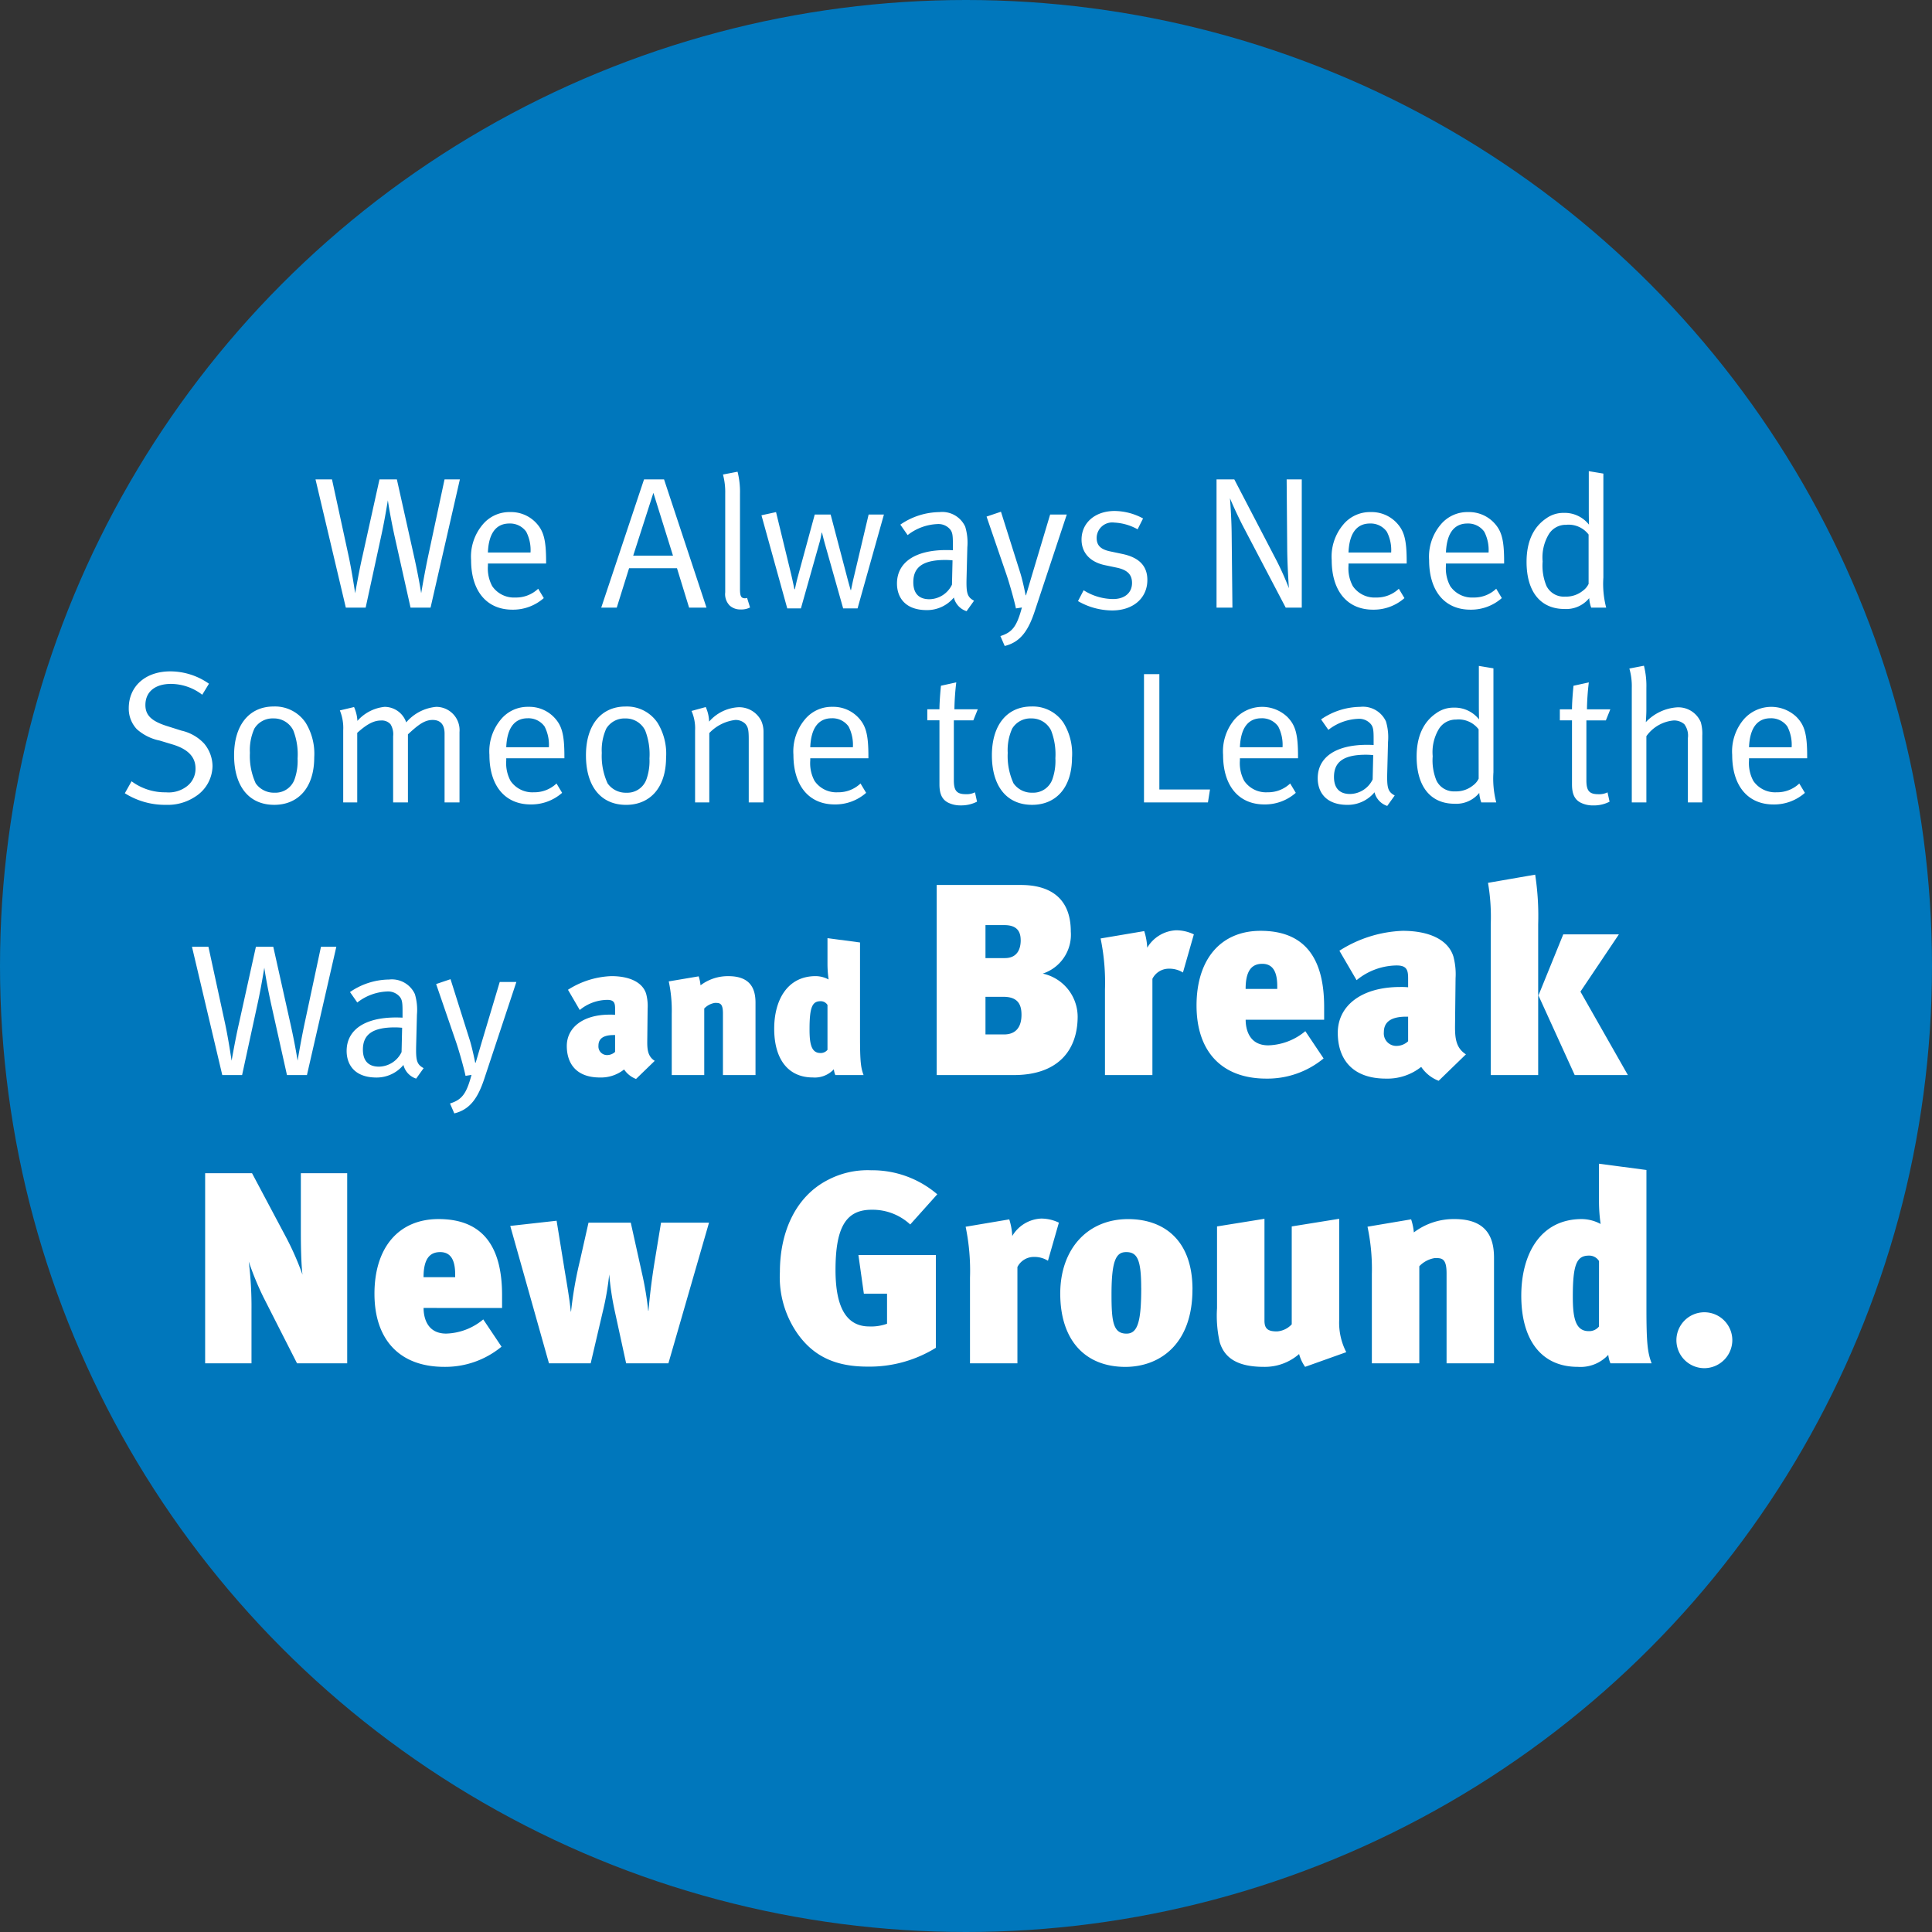
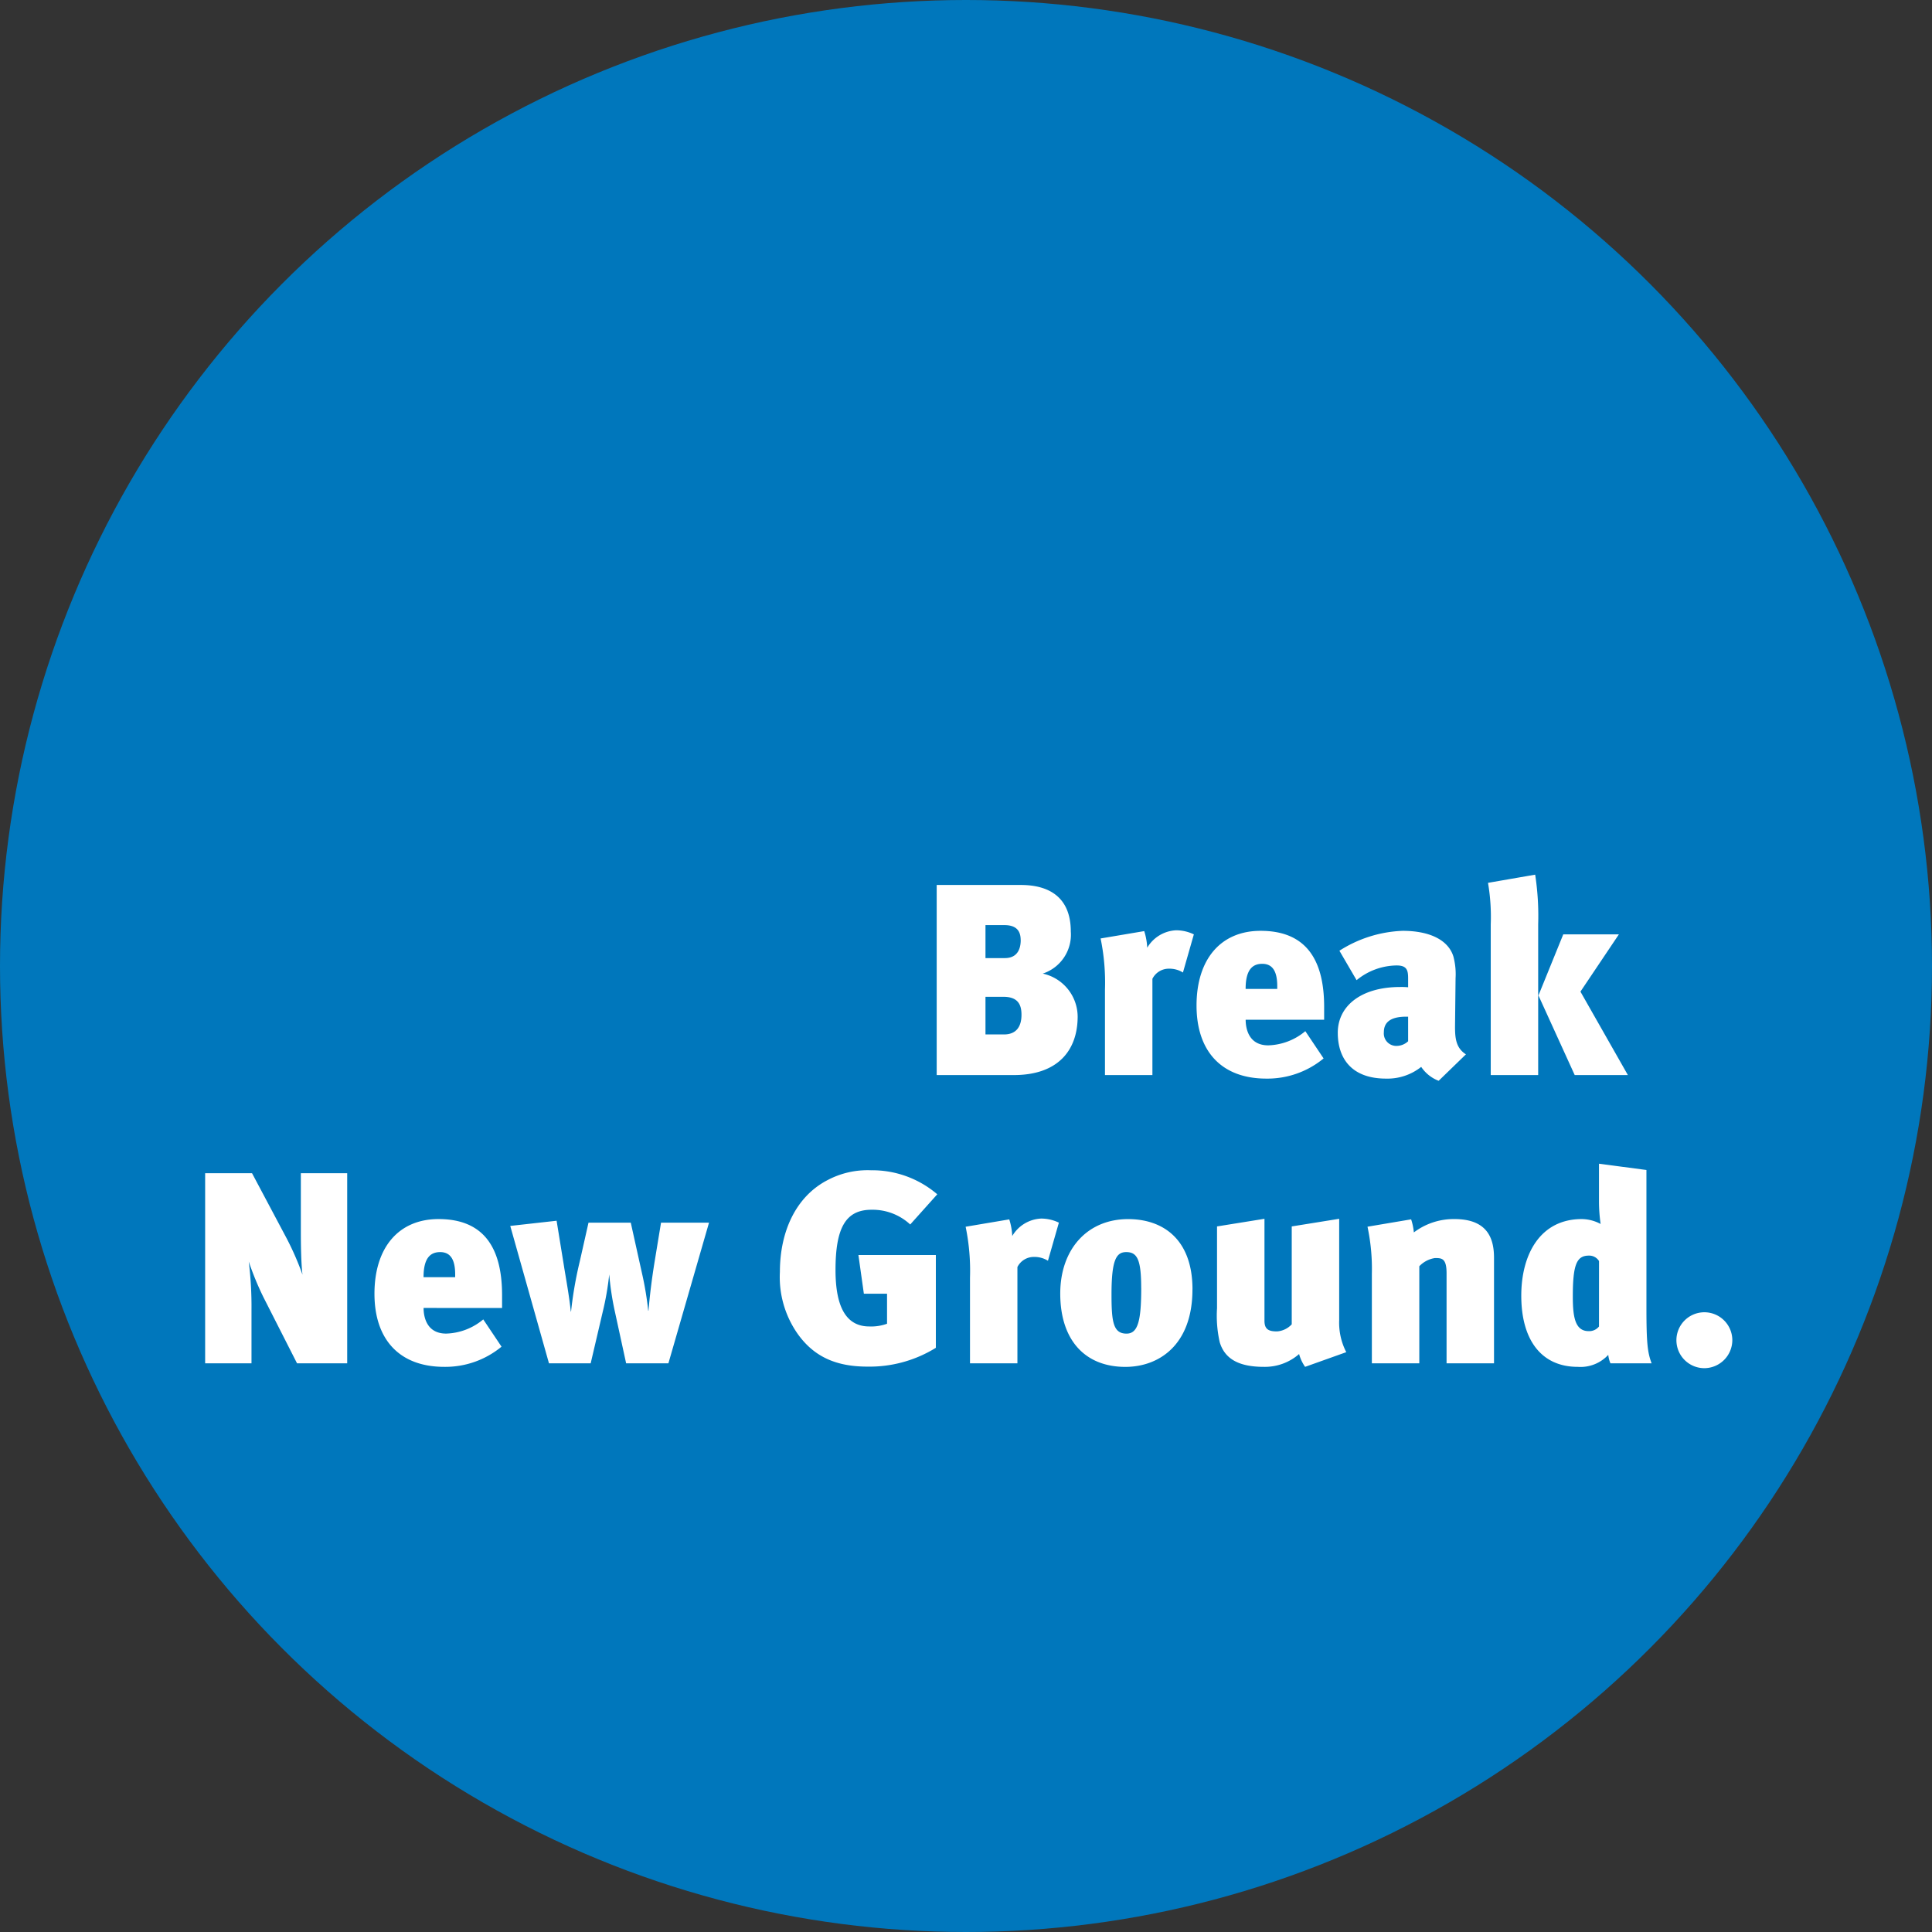
<svg xmlns="http://www.w3.org/2000/svg" width="248" height="248" viewBox="0 0 248 248">
  <rect x="0" y="0" width="248" height="248" fill="#333333" stroke="none" />
  <g id="Gruppe_139" data-name="Gruppe 139" transform="translate(-54 -863)">
    <circle id="Ellipse_1" data-name="Ellipse 1" cx="124" cy="124" r="124" transform="translate(54 863)" fill="#0077bc" />
-     <path id="Pfad_50" data-name="Pfad 50" d="M-64.968-16.464h-1.968l-2.04,9.552c-.528,2.448-.936,4.944-.96,5.064-.024-.168-.312-1.992-.84-4.392l-2.28-10.224h-2.232L-77.472-6.6c-.432,1.872-.912,4.608-.936,4.752-.048-.264-.432-2.928-.888-4.992l-2.088-9.624H-83.5L-79.608,0h2.544l2.016-9.288c.48-2.208.792-4.3.84-4.488.024.264.336,2.208.864,4.632L-71.3,0h2.568ZM-53.9-5.664v-.264c0-2.856-.336-3.984-1.368-5.04a4.413,4.413,0,0,0-3.24-1.3,4.454,4.454,0,0,0-3.576,1.656A6.382,6.382,0,0,0-63.528-6.1c0,3.96,1.992,6.36,5.3,6.36a5.969,5.969,0,0,0,4.032-1.488l-.72-1.2A4.115,4.115,0,0,1-57.84-1.3,3.381,3.381,0,0,1-60.816-2.76a4.769,4.769,0,0,1-.552-2.616v-.288ZM-55.9-7.08h-5.472c.1-2.472,1.056-3.72,2.76-3.72a2.543,2.543,0,0,1,2.16,1.056A5.128,5.128,0,0,1-55.9-7.08ZM-33.312,0-38.76-16.464h-2.568L-46.824,0h1.992l1.584-5.064H-37.1L-35.544,0Zm-4.3-6.672H-42.72l2.592-8.064ZM-27.72-.024-28.1-1.248a1.351,1.351,0,0,1-.24.048c-.528,0-.672-.264-.672-1.2V-14.616a10.521,10.521,0,0,0-.312-2.832l-1.872.36a8.7,8.7,0,0,1,.288,2.448V-1.968a2.079,2.079,0,0,0,.576,1.7,2.005,2.005,0,0,0,1.416.5A2.369,2.369,0,0,0-27.72-.024Zm17.184-11.928H-12.5l-1.9,8.04c-.12.48-.36,1.656-.36,1.656h-.048s-.312-1.1-.48-1.752l-2.088-7.944h-2.04L-21.552-4.1c-.24.864-.408,1.728-.408,1.728h-.072s-.168-.888-.432-1.992l-1.92-7.9-1.872.408L-22.944.1h1.752l2.4-8.5c.12-.384.264-1.224.264-1.224h.048s.12.528.336,1.32L-15.768.1h1.848ZM1.032-.888C.144-1.368.024-1.872.072-3.816l.1-3.936A7.092,7.092,0,0,0-.1-10.392a3.247,3.247,0,0,0-3.312-1.872,9,9,0,0,0-5.016,1.608l.936,1.344a6.616,6.616,0,0,1,3.816-1.416,1.963,1.963,0,0,1,1.608.648c.336.384.384.816.384,1.872v.84s-.336-.024-.84-.024c-4.008,0-6.336,1.584-6.336,4.3,0,1.608.888,3.408,3.84,3.408A4.465,4.465,0,0,0-1.56-1.3,2.454,2.454,0,0,0,.072.456Zm-2.76-5.184L-1.8-2.952A3.278,3.278,0,0,1-4.7-1.08c-1.368,0-2.064-.768-2.064-2.184,0-1.824,1.08-2.856,4.1-2.856C-2.328-6.12-2.04-6.1-1.728-6.072Zm14.664-5.88H10.8L8.448-4.1C8.16-3.12,7.7-1.584,7.7-1.584H7.656S7.3-3.432,6.936-4.56L4.488-12.312l-1.848.624L5.208-4.2C5.616-3,6.264-.672,6.408.1l.768-.12C6.528,2.4,5.952,3.168,4.416,3.648L4.968,4.92C7.056,4.416,8.04,2.832,8.832.432Zm10.344,8.4c0-1.776-1.032-2.88-3.192-3.336L18.5-7.224c-1.272-.264-1.728-.816-1.728-1.728a2,2,0,0,1,2.256-1.968,6.792,6.792,0,0,1,3,.864l.7-1.392a7.787,7.787,0,0,0-3.648-.96c-2.5,0-4.248,1.512-4.248,3.672,0,1.656,1.056,2.88,3.024,3.288l1.488.312c1.368.288,1.968.888,1.968,1.968,0,1.272-.96,2.064-2.424,2.064A7.181,7.181,0,0,1,15.1-2.232L14.376-.84A8.854,8.854,0,0,0,18.768.36C21.456.36,23.28-1.224,23.28-3.552ZM43.1,0V-16.464H41.16l.072,8.952c.024,2.352.216,4.968.216,5.016a37.6,37.6,0,0,0-1.536-3.456L34.44-16.464H32.16V0H34.2l-.1-9.552c-.024-2.136-.216-4.488-.216-4.488s.816,1.968,1.872,3.96L41.04,0ZM56.568-5.664v-.264c0-2.856-.336-3.984-1.368-5.04a4.413,4.413,0,0,0-3.24-1.3,4.454,4.454,0,0,0-3.576,1.656A6.382,6.382,0,0,0,46.944-6.1c0,3.96,1.992,6.36,5.3,6.36A5.969,5.969,0,0,0,56.28-1.224l-.72-1.2A4.115,4.115,0,0,1,52.632-1.3,3.381,3.381,0,0,1,49.656-2.76,4.769,4.769,0,0,1,49.1-5.376v-.288ZM54.576-7.08H49.1c.1-2.472,1.056-3.72,2.76-3.72a2.543,2.543,0,0,1,2.16,1.056A5.128,5.128,0,0,1,54.576-7.08Zm14.5,1.416v-.264c0-2.856-.336-3.984-1.368-5.04a4.413,4.413,0,0,0-3.24-1.3,4.454,4.454,0,0,0-3.576,1.656A6.382,6.382,0,0,0,59.448-6.1c0,3.96,1.992,6.36,5.3,6.36a5.969,5.969,0,0,0,4.032-1.488l-.72-1.2A4.115,4.115,0,0,1,65.136-1.3,3.381,3.381,0,0,1,62.16-2.76a4.769,4.769,0,0,1-.552-2.616v-.288ZM67.08-7.08H61.608c.1-2.472,1.056-3.72,2.76-3.72a2.543,2.543,0,0,1,2.16,1.056A5.128,5.128,0,0,1,67.08-7.08ZM82.176,0a12.1,12.1,0,0,1-.36-3.864V-17.208l-1.872-.312V-12.5c0,.864.024,1.848.024,1.848a3.967,3.967,0,0,0-3.24-1.512,3.771,3.771,0,0,0-2.3.744c-1.632,1.128-2.472,3-2.472,5.544,0,3.816,1.776,6.048,4.872,6.048a3.793,3.793,0,0,0,3.168-1.392A4.205,4.205,0,0,0,80.256,0ZM79.92-3.048a2.3,2.3,0,0,1-.72.864,3.432,3.432,0,0,1-2.3.768,2.486,2.486,0,0,1-2.4-1.392,6.786,6.786,0,0,1-.48-3.12,5.773,5.773,0,0,1,.768-3.456,2.534,2.534,0,0,1,2.232-1.248,3.223,3.223,0,0,1,2.9,1.248ZM-96.72,20.344a4.568,4.568,0,0,0-1.08-2.9,5.663,5.663,0,0,0-2.9-1.656l-1.9-.6c-1.944-.624-2.736-1.368-2.736-2.688,0-1.68,1.224-2.712,3.288-2.712a6.649,6.649,0,0,1,4.008,1.392l.864-1.416a8.656,8.656,0,0,0-4.968-1.584c-3.192,0-5.328,1.92-5.328,4.728a3.834,3.834,0,0,0,1.032,2.688,6.25,6.25,0,0,0,2.928,1.464l1.656.5c1.992.6,2.952,1.608,2.952,3.072a2.814,2.814,0,0,1-1.176,2.352,3.825,3.825,0,0,1-2.616.72,7.186,7.186,0,0,1-4.416-1.416l-.864,1.536a9.65,9.65,0,0,0,5.28,1.488A6.366,6.366,0,0,0-99,24.3,4.728,4.728,0,0,0-96.72,20.344Zm13.056-1.128a7.59,7.59,0,0,0-1.1-4.44,4.738,4.738,0,0,0-4.1-2.088c-3.144,0-5.088,2.376-5.088,6.264,0,3.936,1.872,6.36,5.16,6.36C-85.8,25.312-83.664,23.2-83.664,19.216Zm-2.136.144a7.085,7.085,0,0,1-.36,2.592,2.6,2.6,0,0,1-2.592,1.8,2.838,2.838,0,0,1-2.424-1.2,8.4,8.4,0,0,1-.744-3.912,6.682,6.682,0,0,1,.576-3.12,2.731,2.731,0,0,1,2.448-1.3,2.769,2.769,0,0,1,2.544,1.536A8.457,8.457,0,0,1-85.8,19.36ZM-65.016,25V15.976a2.992,2.992,0,0,0-3-3.24,5.742,5.742,0,0,0-3.84,1.992,2.935,2.935,0,0,0-2.784-1.992,5.368,5.368,0,0,0-3.48,1.8,5.026,5.026,0,0,0-.432-1.776l-1.824.432a5.88,5.88,0,0,1,.432,2.544V25h1.8V16.072c1.248-1.128,2.136-1.584,3.048-1.584a1.479,1.479,0,0,1,1.224.48,2.435,2.435,0,0,1,.336,1.536V25h1.9V16.264c1.248-1.152,2.088-1.848,3.168-1.848,1.008,0,1.536.6,1.536,1.752V25Zm13.464-5.664v-.264c0-2.856-.336-3.984-1.368-5.04a4.413,4.413,0,0,0-3.24-1.3,4.454,4.454,0,0,0-3.576,1.656,6.382,6.382,0,0,0-1.44,4.512c0,3.96,1.992,6.36,5.3,6.36a5.969,5.969,0,0,0,4.032-1.488l-.72-1.2A4.115,4.115,0,0,1-55.488,23.7a3.381,3.381,0,0,1-2.976-1.464,4.769,4.769,0,0,1-.552-2.616v-.288Zm-1.992-1.416h-5.472c.1-2.472,1.056-3.72,2.76-3.72a2.543,2.543,0,0,1,2.16,1.056A5.128,5.128,0,0,1-53.544,17.92Zm15.048,1.3a7.59,7.59,0,0,0-1.1-4.44,4.738,4.738,0,0,0-4.1-2.088c-3.144,0-5.088,2.376-5.088,6.264,0,3.936,1.872,6.36,5.16,6.36C-40.632,25.312-38.5,23.2-38.5,19.216Zm-2.136.144a7.085,7.085,0,0,1-.36,2.592,2.6,2.6,0,0,1-2.592,1.8,2.838,2.838,0,0,1-2.424-1.2,8.4,8.4,0,0,1-.744-3.912,6.682,6.682,0,0,1,.576-3.12,2.731,2.731,0,0,1,2.448-1.3,2.769,2.769,0,0,1,2.544,1.536A8.457,8.457,0,0,1-40.632,19.36ZM-25.992,25V15.928a3.443,3.443,0,0,0-.288-1.392,3.174,3.174,0,0,0-2.928-1.752,5.36,5.36,0,0,0-3.768,1.848,4.836,4.836,0,0,0-.432-1.872l-1.824.5a5.56,5.56,0,0,1,.456,2.52V25h1.824V16.1a5.5,5.5,0,0,1,3.312-1.68,1.751,1.751,0,0,1,1.32.5c.336.408.432.72.432,1.992V25Zm13.464-5.664v-.264c0-2.856-.336-3.984-1.368-5.04a4.413,4.413,0,0,0-3.24-1.3,4.454,4.454,0,0,0-3.576,1.656,6.382,6.382,0,0,0-1.44,4.512c0,3.96,1.992,6.36,5.3,6.36a5.969,5.969,0,0,0,4.032-1.488l-.72-1.2A4.115,4.115,0,0,1-16.464,23.7,3.381,3.381,0,0,1-19.44,22.24a4.769,4.769,0,0,1-.552-2.616v-.288ZM-14.52,17.92h-5.472c.1-2.472,1.056-3.72,2.76-3.72a2.543,2.543,0,0,1,2.16,1.056A5.128,5.128,0,0,1-14.52,17.92ZM1.512,13.048h-3a32.215,32.215,0,0,1,.24-3.456l-1.968.432s-.192,1.872-.192,3.024h-1.56v1.416h1.56v8.208c0,1.2.312,1.968,1.152,2.376a3.479,3.479,0,0,0,1.56.336,4.428,4.428,0,0,0,2.112-.48l-.264-1.2a2.382,2.382,0,0,1-1.176.24c-1.176,0-1.536-.456-1.536-1.776v-7.7h2.5Zm12.1,6.168a7.59,7.59,0,0,0-1.1-4.44,4.738,4.738,0,0,0-4.1-2.088c-3.144,0-5.088,2.376-5.088,6.264,0,3.936,1.872,6.36,5.16,6.36C11.472,25.312,13.608,23.2,13.608,19.216Zm-2.136.144a7.085,7.085,0,0,1-.36,2.592,2.6,2.6,0,0,1-2.592,1.8,2.838,2.838,0,0,1-2.424-1.2,8.4,8.4,0,0,1-.744-3.912,6.682,6.682,0,0,1,.576-3.12,2.731,2.731,0,0,1,2.448-1.3A2.769,2.769,0,0,1,10.92,15.76,8.457,8.457,0,0,1,11.472,19.36ZM31.32,23.344h-6.5V8.536H22.848V25h8.208Zm11.3-4.008v-.264c0-2.856-.336-3.984-1.368-5.04a4.693,4.693,0,0,0-6.816.36A6.382,6.382,0,0,0,33,18.9c0,3.96,1.992,6.36,5.3,6.36a5.969,5.969,0,0,0,4.032-1.488l-.72-1.2A4.115,4.115,0,0,1,38.688,23.7a3.381,3.381,0,0,1-2.976-1.464,4.769,4.769,0,0,1-.552-2.616v-.288ZM40.632,17.92H35.16c.1-2.472,1.056-3.72,2.76-3.72a2.543,2.543,0,0,1,2.16,1.056A5.128,5.128,0,0,1,40.632,17.92Zm14.4,6.192c-.888-.48-1.008-.984-.96-2.928l.1-3.936a7.092,7.092,0,0,0-.264-2.64,3.247,3.247,0,0,0-3.312-1.872,9,9,0,0,0-5.016,1.608l.936,1.344a6.616,6.616,0,0,1,3.816-1.416,1.963,1.963,0,0,1,1.608.648c.336.384.384.816.384,1.872v.84s-.336-.024-.84-.024c-4.008,0-6.336,1.584-6.336,4.3,0,1.608.888,3.408,3.84,3.408A4.465,4.465,0,0,0,52.44,23.7a2.454,2.454,0,0,0,1.632,1.752Zm-2.76-5.184-.072,3.12a3.278,3.278,0,0,1-2.9,1.872c-1.368,0-2.064-.768-2.064-2.184,0-1.824,1.08-2.856,4.1-2.856C51.672,18.88,51.96,18.9,52.272,18.928ZM68.064,25a12.1,12.1,0,0,1-.36-3.864V7.792L65.832,7.48V12.5c0,.864.024,1.848.024,1.848a3.967,3.967,0,0,0-3.24-1.512,3.771,3.771,0,0,0-2.3.744c-1.632,1.128-2.472,3-2.472,5.544,0,3.816,1.776,6.048,4.872,6.048a3.793,3.793,0,0,0,3.168-1.392A4.205,4.205,0,0,0,66.144,25Zm-2.256-3.048a2.3,2.3,0,0,1-.72.864,3.432,3.432,0,0,1-2.3.768,2.486,2.486,0,0,1-2.4-1.392,6.786,6.786,0,0,1-.48-3.12,5.773,5.773,0,0,1,.768-3.456A2.534,2.534,0,0,1,62.9,14.368a3.223,3.223,0,0,1,2.9,1.248Zm16.9-8.9h-3a32.215,32.215,0,0,1,.24-3.456l-1.968.432s-.192,1.872-.192,3.024h-1.56v1.416h1.56v8.208c0,1.2.312,1.968,1.152,2.376a3.479,3.479,0,0,0,1.56.336,4.428,4.428,0,0,0,2.112-.48l-.264-1.2a2.382,2.382,0,0,1-1.176.24c-1.176,0-1.536-.456-1.536-1.776v-7.7h2.5ZM94.512,25V16.432A5.333,5.333,0,0,0,94.32,14.7a3.131,3.131,0,0,0-3.072-1.9,6.074,6.074,0,0,0-3.984,1.9s.072-.864.072-1.632V10.288a10.521,10.521,0,0,0-.312-2.832l-1.872.36a8.074,8.074,0,0,1,.312,2.448V25h1.872V16.5a4.82,4.82,0,0,1,3.48-2.016,1.984,1.984,0,0,1,1.392.48,2.432,2.432,0,0,1,.456,1.776V25Zm13.464-5.664v-.264c0-2.856-.336-3.984-1.368-5.04a4.693,4.693,0,0,0-6.816.36,6.382,6.382,0,0,0-1.44,4.512c0,3.96,1.992,6.36,5.3,6.36a5.969,5.969,0,0,0,4.032-1.488l-.72-1.2A4.115,4.115,0,0,1,104.04,23.7a3.381,3.381,0,0,1-2.976-1.464,4.769,4.769,0,0,1-.552-2.616v-.288Zm-1.992-1.416h-5.472c.1-2.472,1.056-3.72,2.76-3.72a2.543,2.543,0,0,1,2.16,1.056A5.128,5.128,0,0,1,105.984,17.92Z" transform="translate(178 941)" fill="#fff" />
    <path id="Pfad_48" data-name="Pfad 48" d="M14.333-7.525a5.687,5.687,0,0,0-4.48-5.5,5.255,5.255,0,0,0,3.6-5.39c0-4.48-2.87-5.985-6.405-5.985H-3.762V0H6.143C11.708,0,14.333-3.08,14.333-7.525Zm-7.21-.21c0,1.505-.665,2.52-2.24,2.52H2.5v-4.83h2.31C6.738-10.045,7.123-8.96,7.123-7.735Zm-.1-9.59c0,1.26-.525,2.31-2.03,2.31H2.5V-19.25H4.918C6.388-19.25,7.018-18.585,7.018-17.325Zm22.225-.735a5.272,5.272,0,0,0-2.275-.525,4.549,4.549,0,0,0-3.71,2.24,8.251,8.251,0,0,0-.385-2.135l-5.6.945a27.828,27.828,0,0,1,.56,6.545V0h6.09V-12.355a2.351,2.351,0,0,1,2.135-1.3,3.274,3.274,0,0,1,1.785.49ZM45.973-7.105V-8.75c0-6.125-2.38-9.765-8.155-9.765-5.11,0-8.225,3.64-8.225,9.59,0,5.845,3.185,9.38,8.96,9.38a11.32,11.32,0,0,0,7.35-2.59l-2.345-3.5a7.751,7.751,0,0,1-4.76,1.82c-2.52,0-2.9-2.17-2.9-3.29Zm-6.02-3.955h-4.06c0-2.415.84-3.22,2.135-3.22,1.4,0,1.925,1.085,1.925,2.87Zm24.22,8.4c-1.26-.805-1.4-2.03-1.4-3.535l.07-6.23a8.817,8.817,0,0,0-.28-2.8c-.665-2.135-3.08-3.29-6.51-3.29a16.138,16.138,0,0,0-8.12,2.555l2.205,3.78a8.226,8.226,0,0,1,5.145-1.89c1.33,0,1.47.63,1.47,1.68v1.12a9.178,9.178,0,0,0-1.015-.035c-5.04,0-8.015,2.45-8.015,5.88,0,3.22,1.715,5.88,6.2,5.88A6.947,6.947,0,0,0,58.432-1.05,4.722,4.722,0,0,0,60.672.735Zm-7.42-1.68a2.176,2.176,0,0,1-1.435.595,1.6,1.6,0,0,1-1.68-1.75c0-1.015.525-2,2.87-2h.245ZM73.447,0V-19.355a35,35,0,0,0-.385-6.37l-6.055,1.05a25.825,25.825,0,0,1,.35,5.355V0ZM84.962,0l-6.09-10.71,4.935-7.35h-7.14l-3.185,7.84L78.137,0ZM-79.432,37V12.6h-5.95v7.56c0,1.61.035,4.025.21,5.46A36.384,36.384,0,0,0-87.2,20.97L-91.647,12.6h-6.02V37h5.95V30.14a47.049,47.049,0,0,0-.35-6.195,37.745,37.745,0,0,0,1.89,4.585L-85.872,37Zm19.88-7.1V28.25c0-6.125-2.38-9.765-8.155-9.765-5.11,0-8.225,3.64-8.225,9.59,0,5.845,3.185,9.38,8.96,9.38a11.32,11.32,0,0,0,7.35-2.59l-2.345-3.5a7.751,7.751,0,0,1-4.76,1.82c-2.52,0-2.9-2.17-2.9-3.29Zm-6.02-3.955h-4.06c0-2.415.84-3.22,2.135-3.22,1.4,0,1.925,1.085,1.925,2.87Zm32.585-7h-6.16l-.84,5.11c-.35,2.17-.6,4.2-.77,6.195h-.035a40.789,40.789,0,0,0-.805-4.83l-1.435-6.475h-5.425l-1.12,4.97a50.065,50.065,0,0,0-1.12,6.44h-.035c-.21-2.065-.63-4.27-.91-6.055l-.91-5.6-5.95.665L-53.532,37h5.355l1.54-6.58a36.117,36.117,0,0,0,.84-4.83,36.893,36.893,0,0,0,.7,4.655L-43.627,37H-38.2Zm29.3-3.64A12.838,12.838,0,0,0-12.2,12.22a10.964,10.964,0,0,0-5.565,1.26c-4.06,2.1-6.125,6.58-6.125,11.8a12.677,12.677,0,0,0,2.31,7.98c2.065,2.87,4.865,4.165,8.925,4.165a16.17,16.17,0,0,0,8.785-2.415V23.1h-9.94l.7,4.97h2.975v3.85a5.976,5.976,0,0,1-2.275.35c-2.9,0-4.34-2.38-4.34-7.245,0-5.46,1.33-7.735,4.62-7.735a7.1,7.1,0,0,1,4.97,1.89Zm15.61,3.64a5.272,5.272,0,0,0-2.275-.525,4.549,4.549,0,0,0-3.71,2.24,8.251,8.251,0,0,0-.385-2.135l-5.6.945a27.828,27.828,0,0,1,.56,6.545V37H6.6V24.645a2.351,2.351,0,0,1,2.135-1.3,3.274,3.274,0,0,1,1.785.49Zm17.15,8.575c0-6.475-3.815-9.03-8.26-9.03-5.285,0-8.715,3.92-8.715,9.555,0,5.985,3.185,9.415,8.365,9.415C24.763,37.455,29.068,34.655,29.068,27.515Zm-6.58-.175c0,4.305-.455,5.845-1.89,5.845-1.715,0-1.925-1.54-1.925-5.04,0-4.48.63-5.425,1.89-5.425C22,22.72,22.488,23.735,22.488,27.34Zm26.32,8.225a8.242,8.242,0,0,1-.91-4.095V18.45l-6.09.98V31.995a2.832,2.832,0,0,1-1.89.91c-1.05,0-1.61-.245-1.61-1.365V18.45l-6.09.98v10.5a15.3,15.3,0,0,0,.35,4.375c.63,2.065,2.345,3.15,5.67,3.15a6.668,6.668,0,0,0,4.515-1.645,5.258,5.258,0,0,0,.77,1.645ZM67.778,37V23.455c0-2.485-.84-4.97-5.075-4.97A8.468,8.468,0,0,0,57.488,20.2a7.479,7.479,0,0,0-.35-1.68l-5.6.945a25.988,25.988,0,0,1,.56,6.055V37h6.09V24.54a3.508,3.508,0,0,1,1.995-1.05c.875,0,1.505,0,1.505,1.96V37Zm20.23,0c-.525-1.4-.665-2.59-.665-7.175V12.185l-6.09-.805v4.865a20.609,20.609,0,0,0,.21,2.87,5.2,5.2,0,0,0-2.415-.63c-5.355,0-7.77,4.55-7.77,9.835,0,5.74,2.625,9.135,7.245,9.135a4.851,4.851,0,0,0,3.92-1.54A3.818,3.818,0,0,0,82.722,37Zm-6.755-4.725a1.6,1.6,0,0,1-1.33.595c-1.75,0-2.03-1.855-2.03-4.445,0-4.1.49-5.25,2.065-5.25a1.475,1.475,0,0,1,1.3.7Zm17.115,1.75a3.588,3.588,0,1,0-3.605,3.6A3.609,3.609,0,0,0,98.368,34.025Z" transform="translate(178 1001)" fill="#fff" />
-     <path id="Pfad_49" data-name="Pfad 49" d="M-24.828-16.464H-26.8l-2.04,9.552c-.528,2.448-.936,4.944-.96,5.064-.024-.168-.312-1.992-.84-4.392l-2.28-10.224h-2.232L-37.332-6.6c-.432,1.872-.912,4.608-.936,4.752-.048-.264-.432-2.928-.888-4.992l-2.088-9.624h-2.112L-39.468,0h2.544l2.016-9.288c.48-2.208.792-4.3.84-4.488.024.264.336,2.208.864,4.632L-31.164,0H-28.6ZM-13.62-.888c-.888-.48-1.008-.984-.96-2.928l.1-3.936a7.092,7.092,0,0,0-.264-2.64,3.247,3.247,0,0,0-3.312-1.872,9,9,0,0,0-5.016,1.608l.936,1.344a6.616,6.616,0,0,1,3.816-1.416,1.963,1.963,0,0,1,1.608.648c.336.384.384.816.384,1.872v.84s-.336-.024-.84-.024c-4.008,0-6.336,1.584-6.336,4.3,0,1.608.888,3.408,3.84,3.408A4.465,4.465,0,0,0-16.212-1.3,2.454,2.454,0,0,0-14.58.456Zm-2.76-5.184-.072,3.12a3.278,3.278,0,0,1-2.9,1.872c-1.368,0-2.064-.768-2.064-2.184,0-1.824,1.08-2.856,4.1-2.856C-16.98-6.12-16.692-6.1-16.38-6.072Zm14.664-5.88H-3.852L-6.2-4.1c-.288.984-.744,2.52-.744,2.52H-7s-.36-1.848-.72-2.976l-2.448-7.752-1.848.624L-9.444-4.2C-9.036-3-8.388-.672-8.244.1l.768-.12C-8.124,2.4-8.7,3.168-10.236,3.648l.552,1.272C-7.6,4.416-6.612,2.832-5.82.432ZM16.044-1.824c-.864-.552-.96-1.392-.96-2.424l.048-4.272a6.046,6.046,0,0,0-.192-1.92C14.484-11.9,12.828-12.7,10.476-12.7a11.066,11.066,0,0,0-5.568,1.752L6.42-8.352a5.641,5.641,0,0,1,3.528-1.3c.912,0,1.008.432,1.008,1.152v.768a6.294,6.294,0,0,0-.7-.024c-3.456,0-5.5,1.68-5.5,4.032C4.764-1.512,5.94.312,9.012.312a4.763,4.763,0,0,0,3.1-1.032A3.238,3.238,0,0,0,13.644.5ZM10.956-2.976a1.492,1.492,0,0,1-.984.408,1.1,1.1,0,0,1-1.152-1.2c0-.7.36-1.368,1.968-1.368h.168ZM28.98,0V-9.288c0-1.7-.576-3.408-3.48-3.408a5.807,5.807,0,0,0-3.576,1.176,5.129,5.129,0,0,0-.24-1.152l-3.84.648a17.82,17.82,0,0,1,.384,4.152V0H22.4V-8.544a2.406,2.406,0,0,1,1.368-.72c.6,0,1.032,0,1.032,1.344V0ZM42.852,0c-.36-.96-.456-1.776-.456-4.92v-12.1l-4.176-.552v3.336a14.131,14.131,0,0,0,.144,1.968,3.567,3.567,0,0,0-1.656-.432c-3.672,0-5.328,3.12-5.328,6.744,0,3.936,1.8,6.264,4.968,6.264A3.327,3.327,0,0,0,39.036-.744,2.618,2.618,0,0,0,39.228,0ZM38.22-3.24a1.1,1.1,0,0,1-.912.408c-1.2,0-1.392-1.272-1.392-3.048,0-2.808.336-3.6,1.416-3.6A1.011,1.011,0,0,1,38.22-9Z" transform="translate(122 1001)" fill="#fff" />
  </g>
</svg>